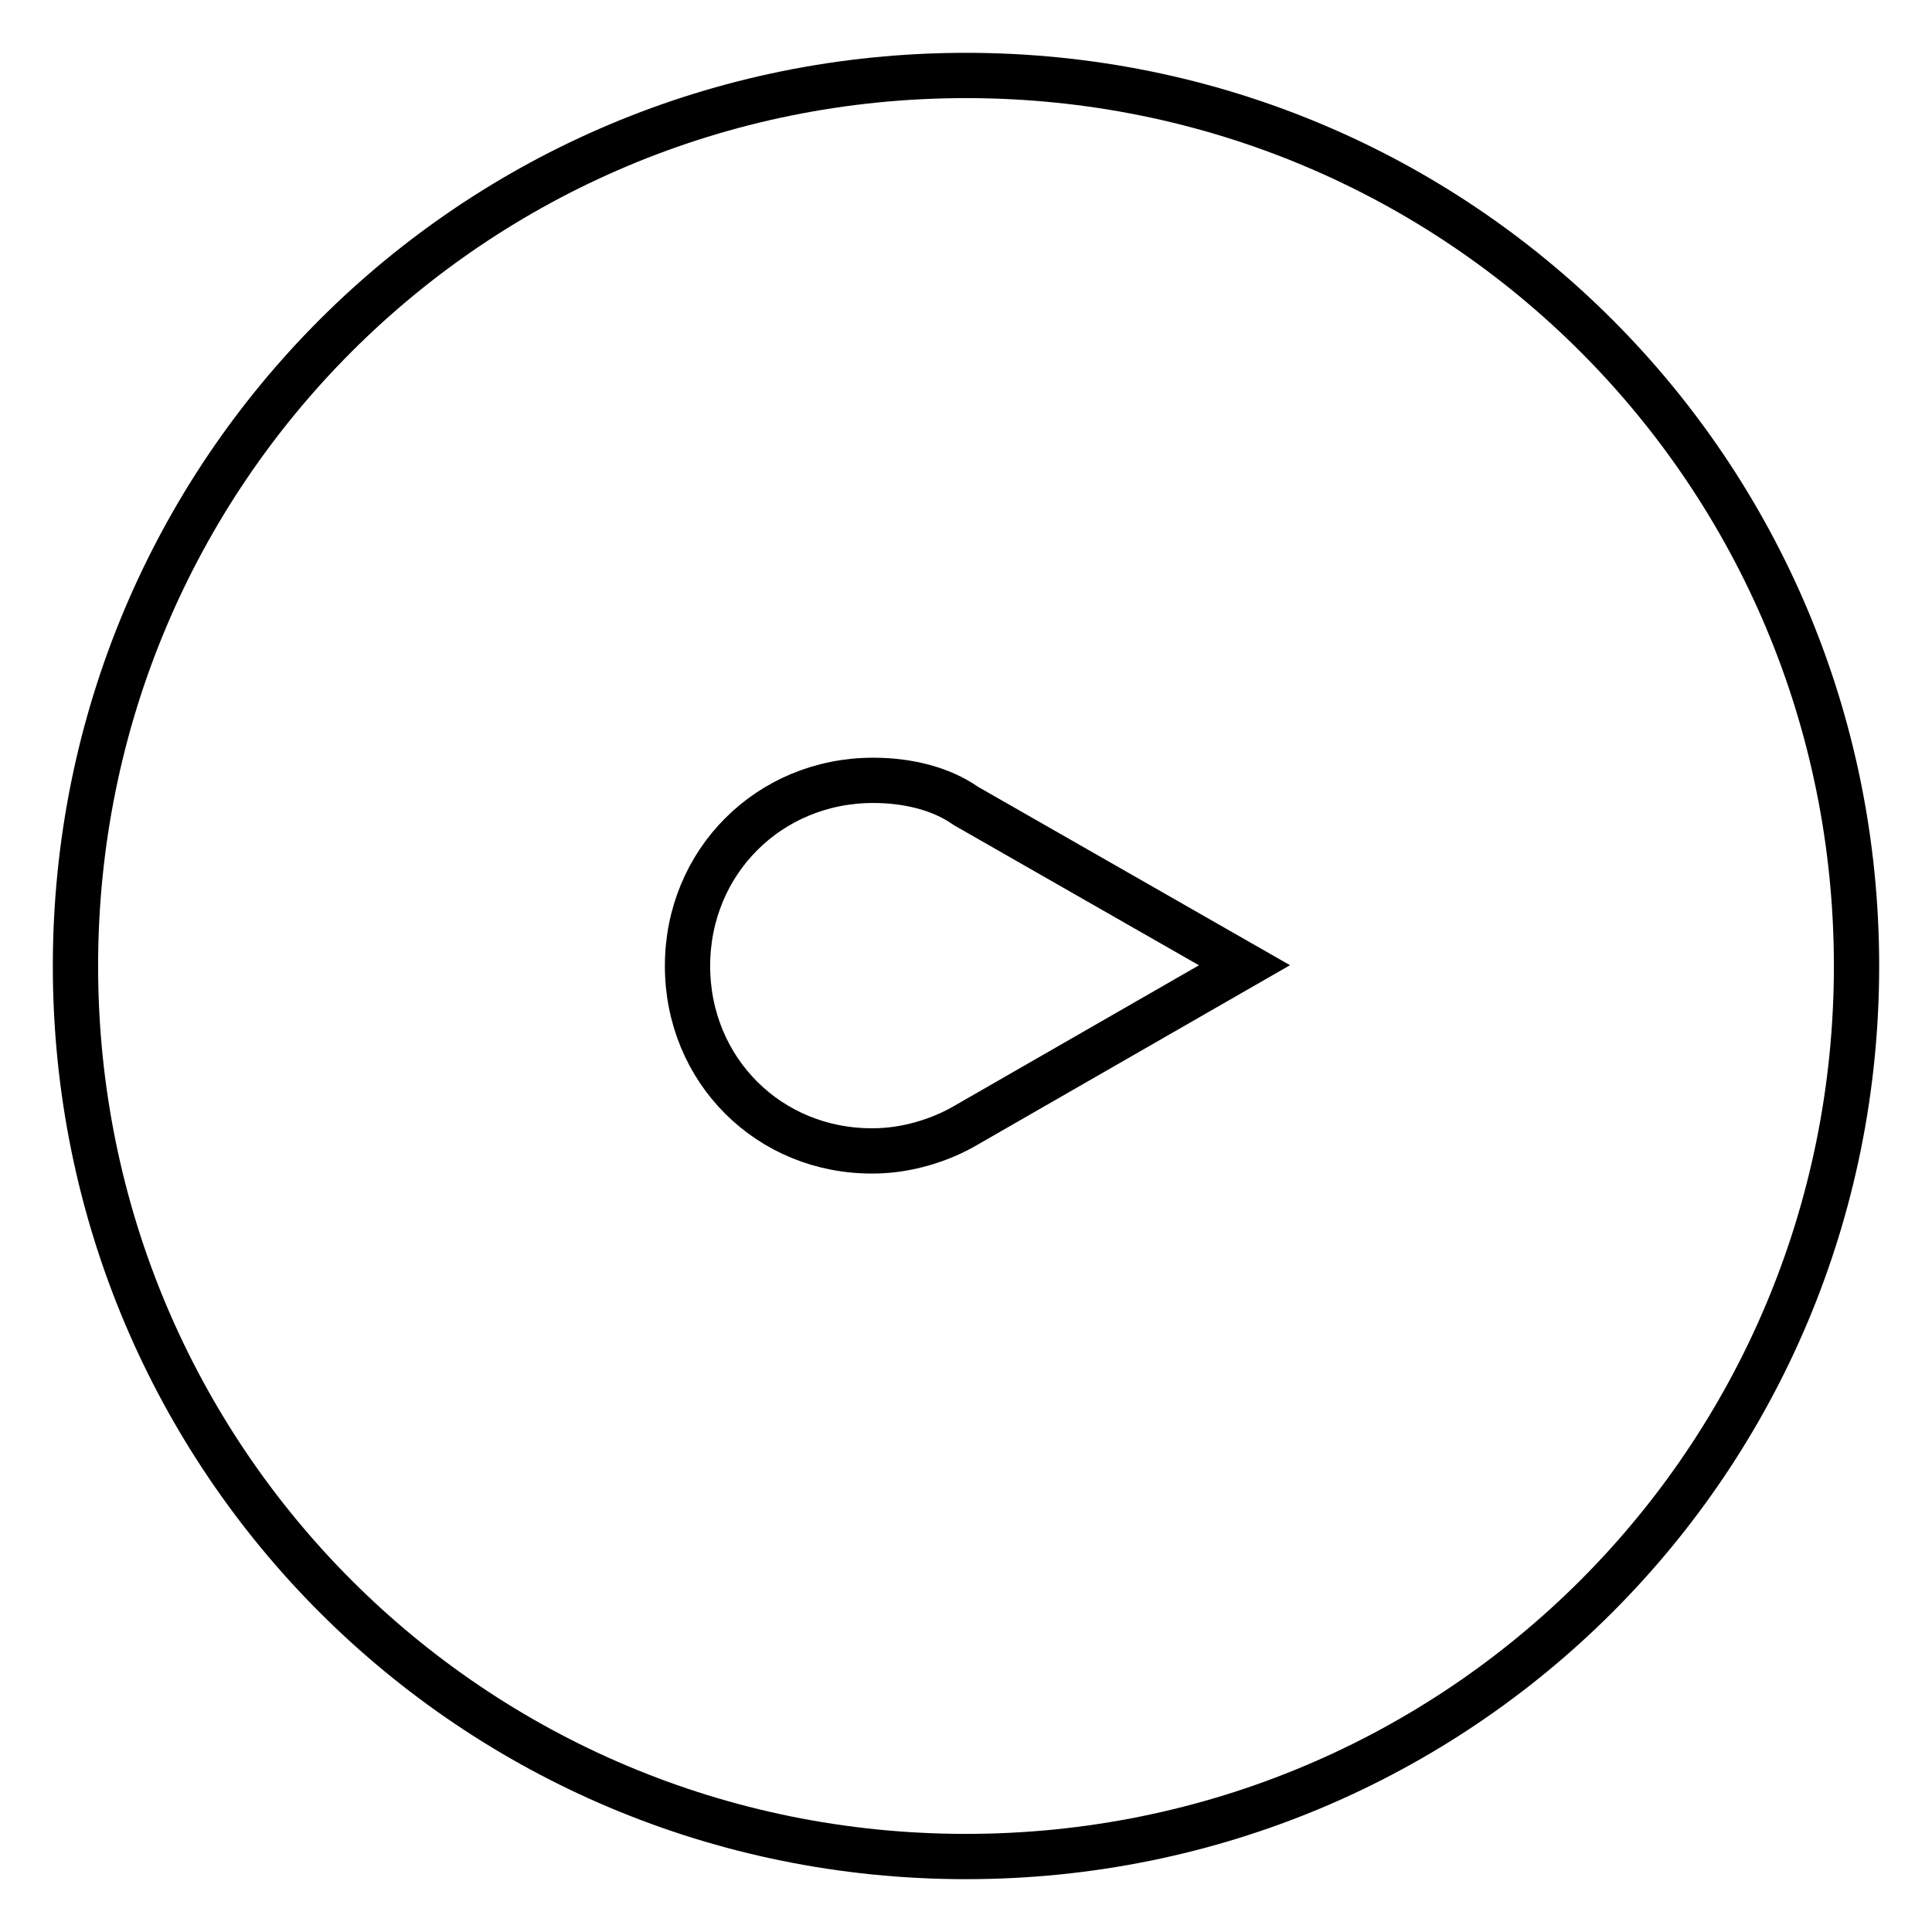
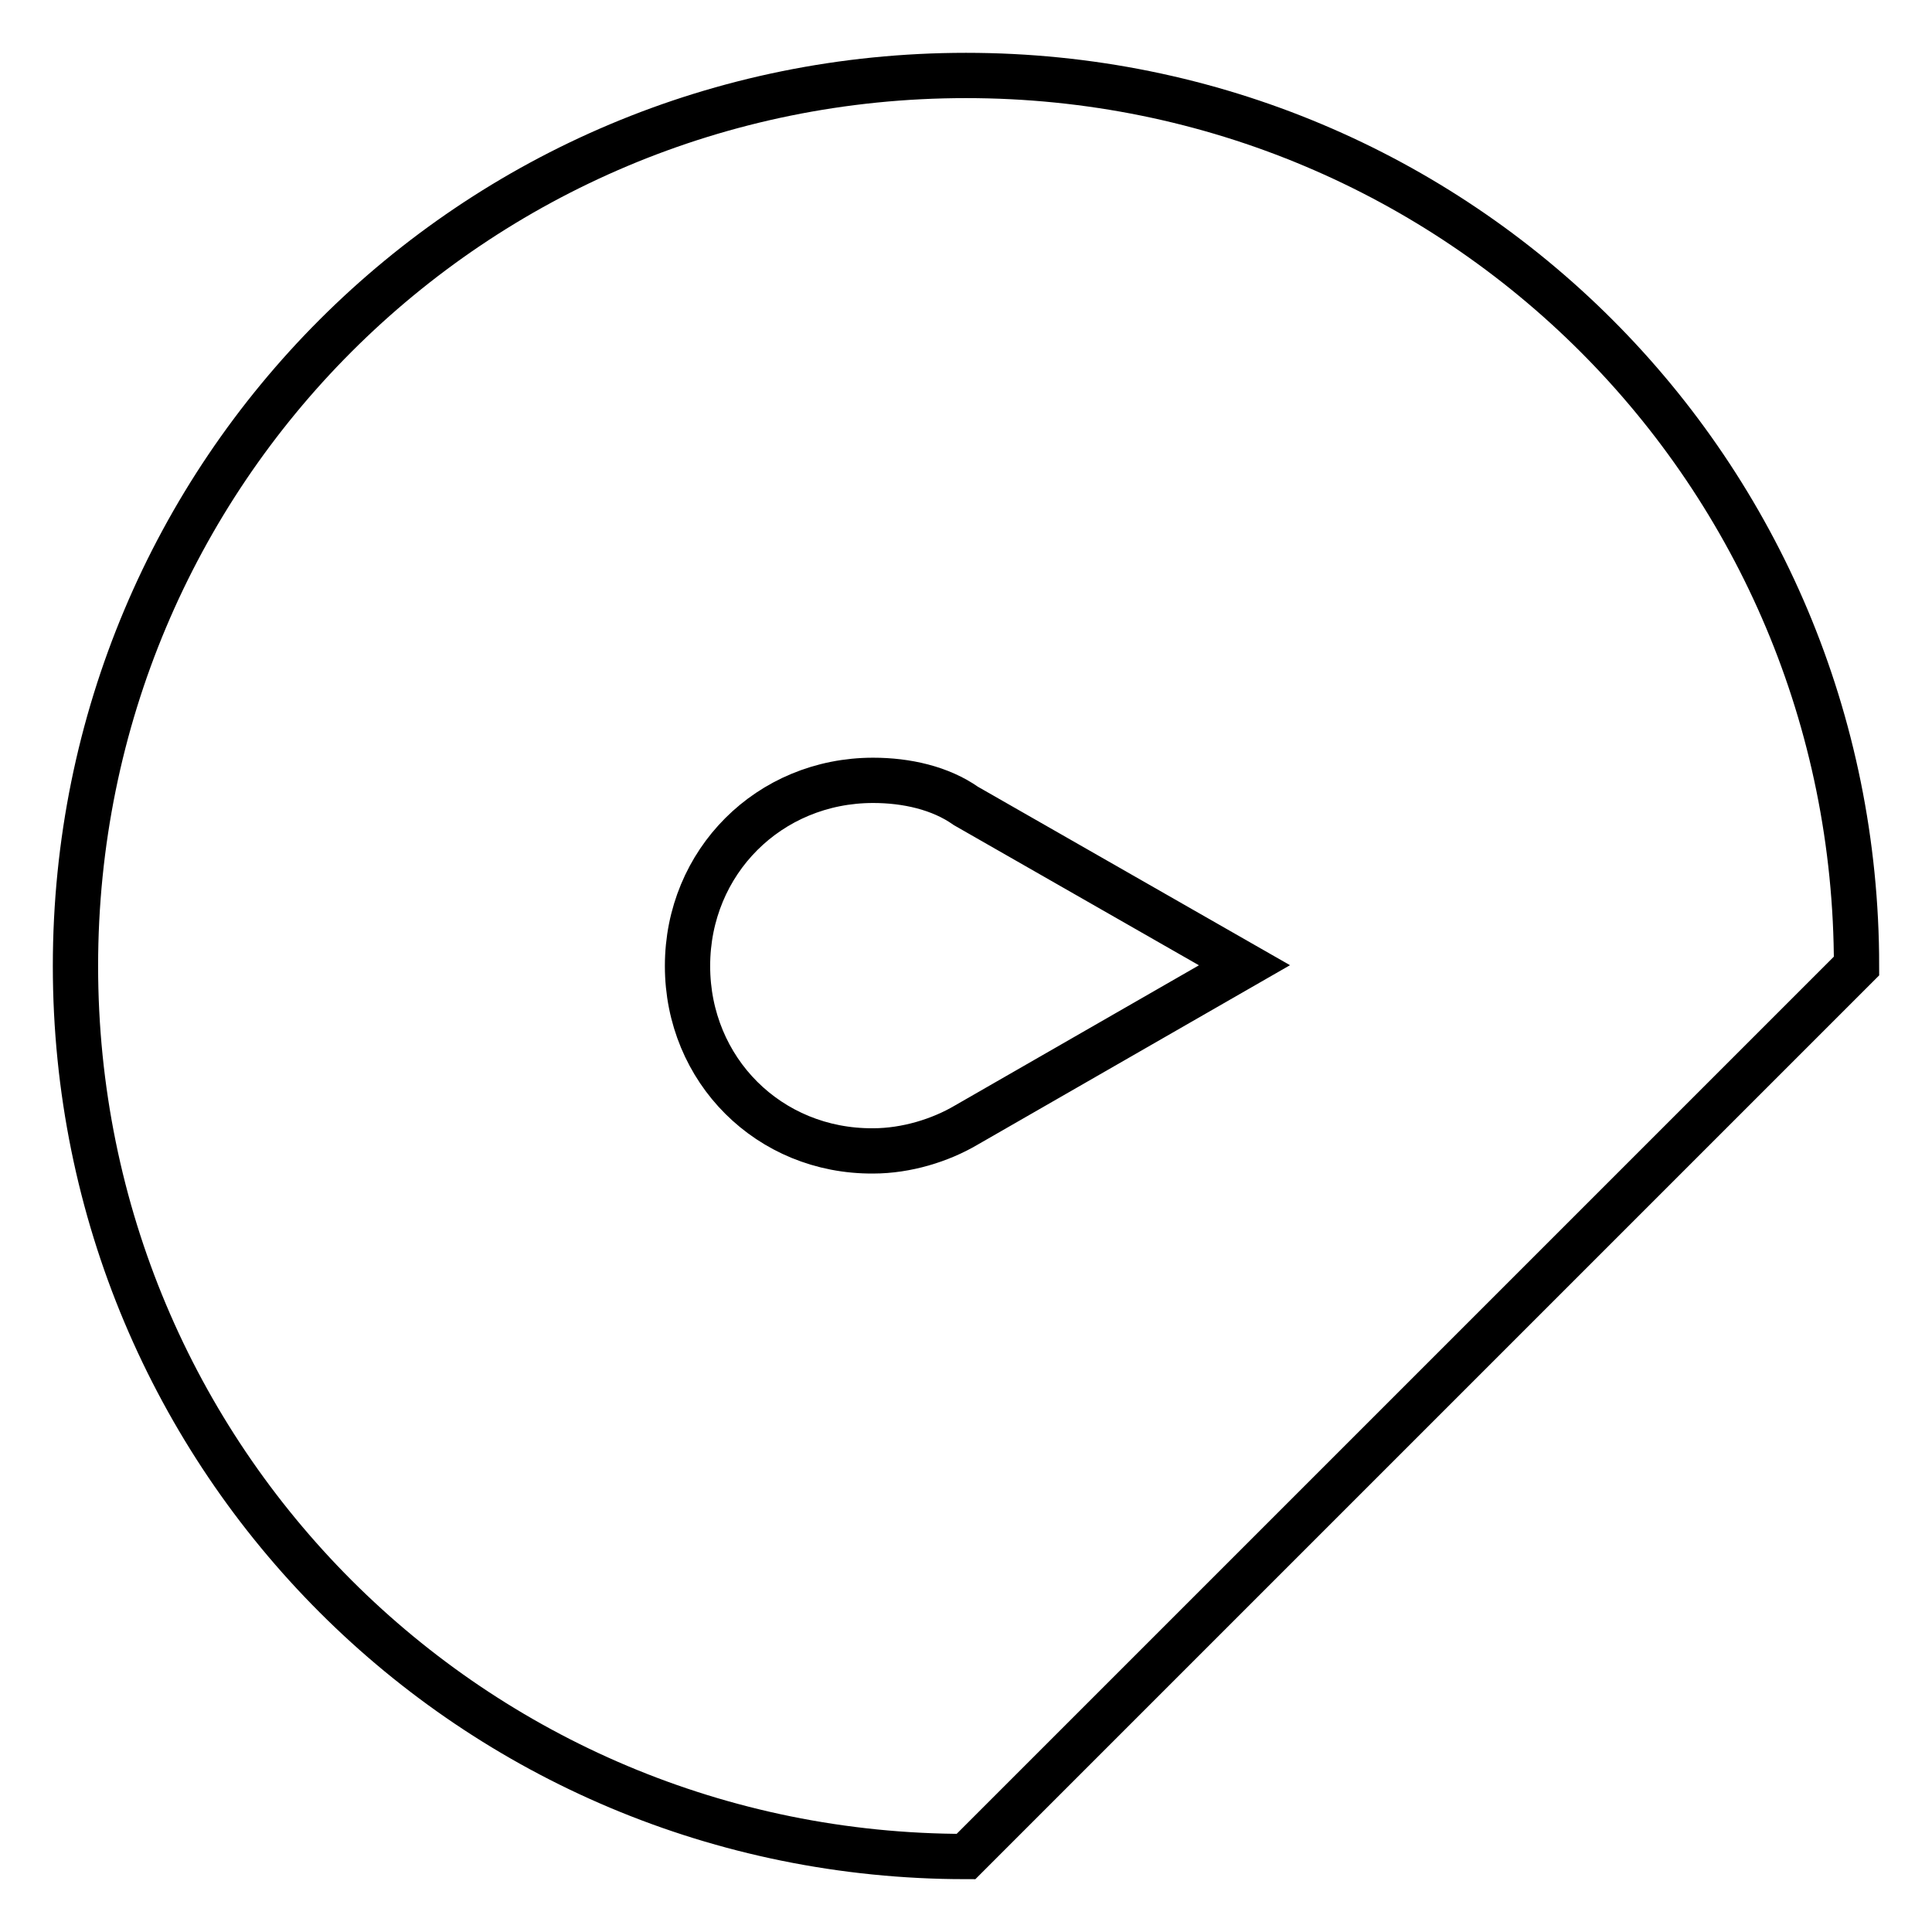
<svg xmlns="http://www.w3.org/2000/svg" version="1.1" x="0px" y="0px" viewBox="0 0 256 256" enable-background="new 0 0 256 256" xml:space="preserve">
  <g>
-     <path stroke-width="6" fill-opacity="0" stroke="#000000" d="M246,128c0-65.4-52.6-118-118-118C62.6,10,10,62.6,10,128c0,65.4,52.6,118,118,118 C193.4,246,246,193.4,246,128z M91.1,128c0-13.8,10.8-24.6,24.6-24.6c4.4,0,8.9,1,12.3,3.4l36.9,21.1L128,149.1 c-3.4,2-7.9,3.4-12.3,3.4C101.9,152.6,91.1,141.8,91.1,128z" />
+     <path stroke-width="6" fill-opacity="0" stroke="#000000" d="M246,128c0-65.4-52.6-118-118-118C62.6,10,10,62.6,10,128c0,65.4,52.6,118,118,118 z M91.1,128c0-13.8,10.8-24.6,24.6-24.6c4.4,0,8.9,1,12.3,3.4l36.9,21.1L128,149.1 c-3.4,2-7.9,3.4-12.3,3.4C101.9,152.6,91.1,141.8,91.1,128z" />
  </g>
</svg>